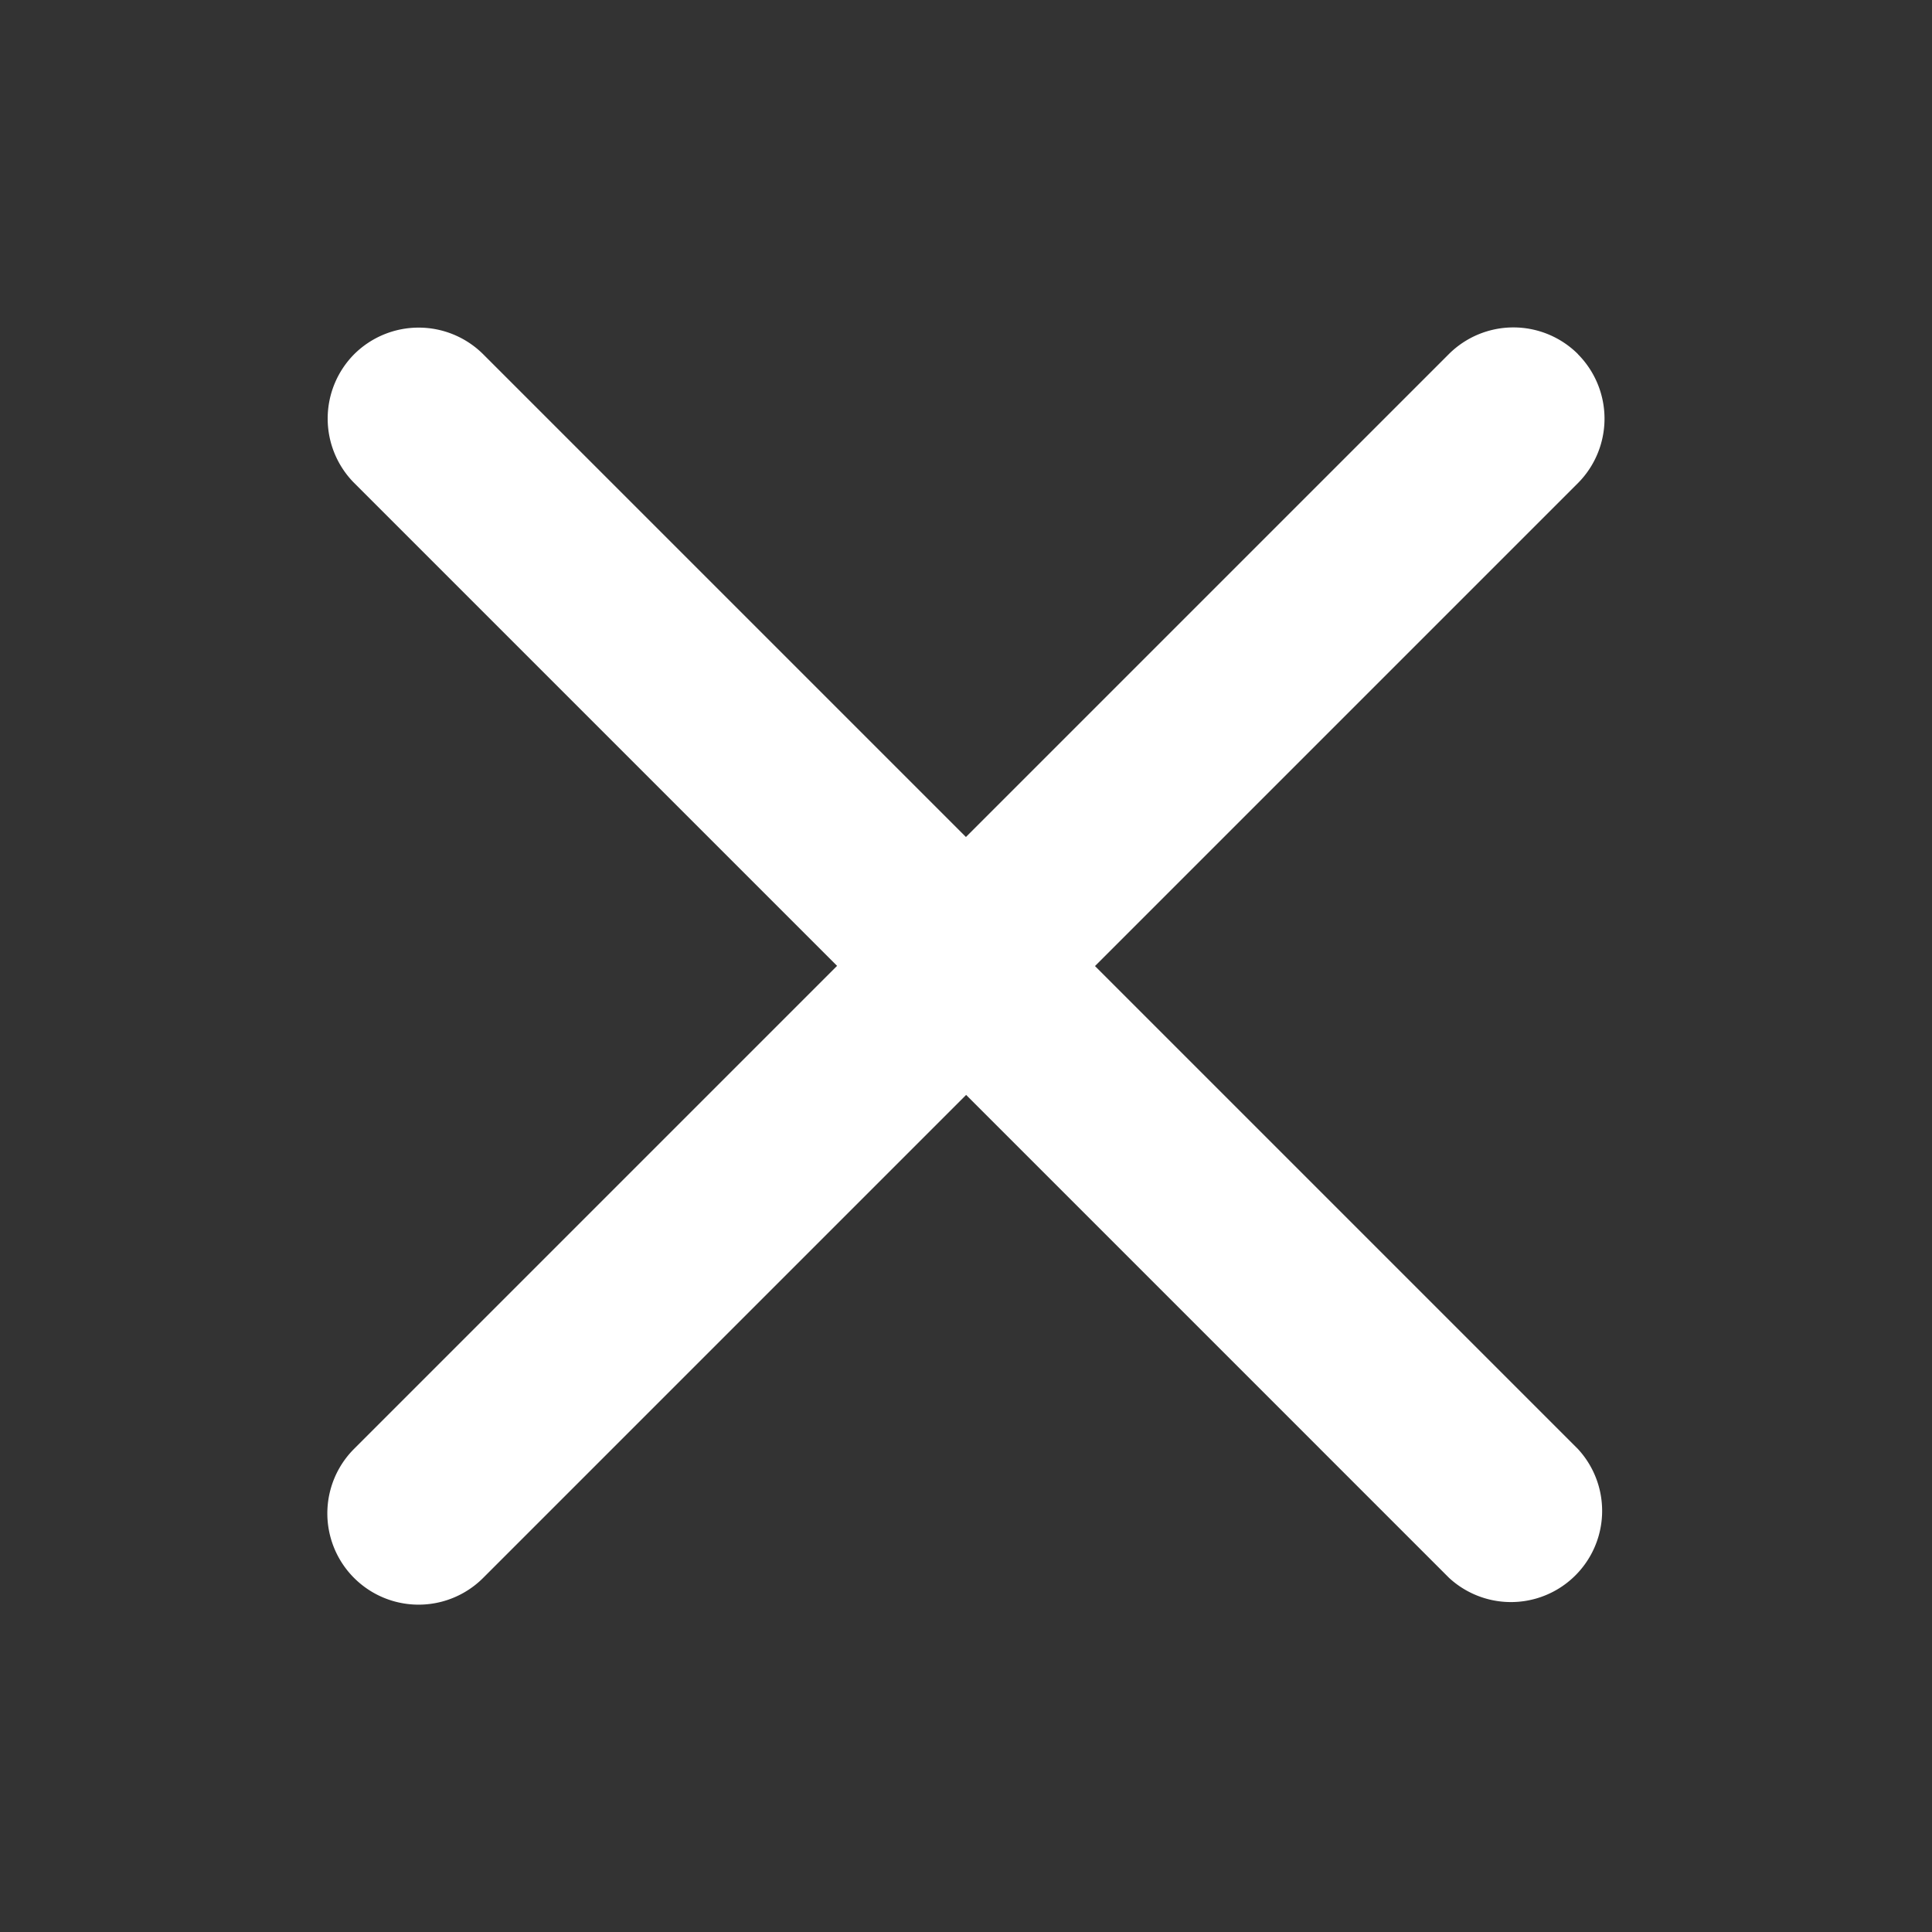
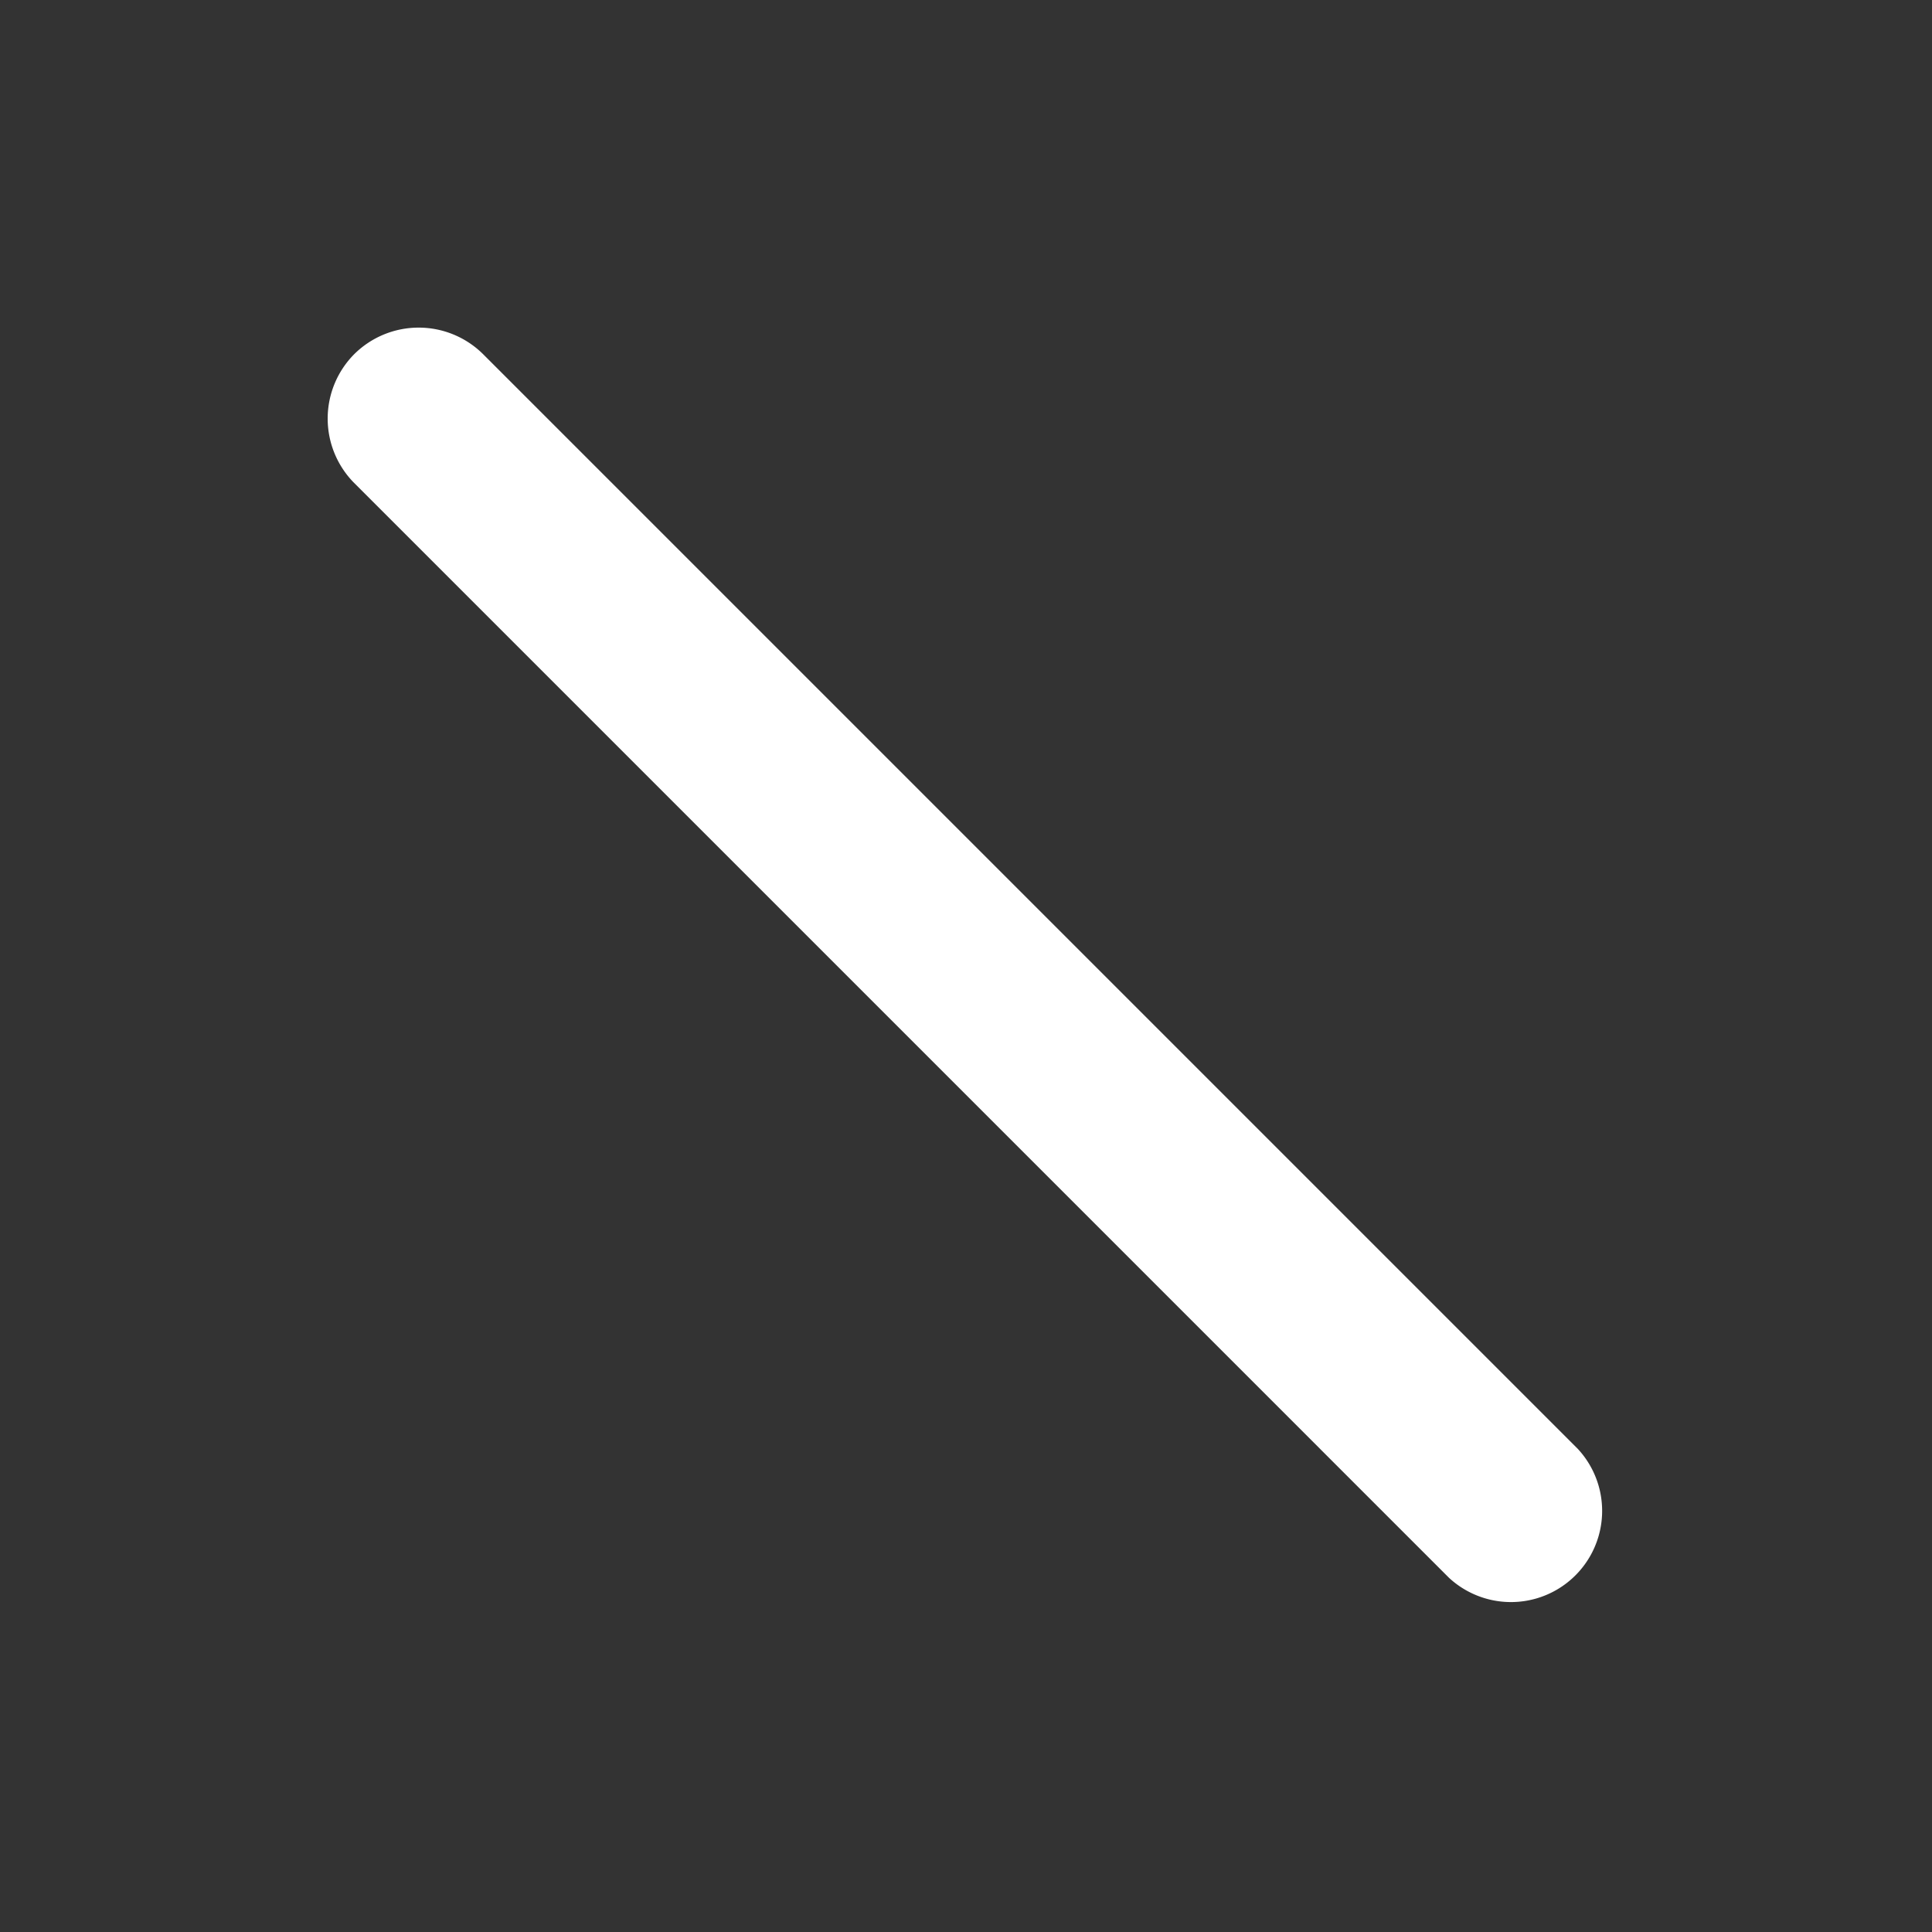
<svg xmlns="http://www.w3.org/2000/svg" width="15" height="15" fill="none" viewBox="0 0 15 15">
  <rect x="0" y="0" width="15" height="15" fill="#333333" stroke="none" />
-   <path fill="#fff" fill-rule="evenodd" d="M12.251 2.75a.71.71 0 0 1 0 1.001l-8.5 8.5a.708.708 0 1 1-1.002-1.002l8.5-8.5a.71.71 0 0 1 1.002 0" clip-rule="evenodd" />
  <path fill="#fff" fill-rule="evenodd" d="M2.75 2.75a.71.71 0 0 1 1.001 0l8.5 8.5a.708.708 0 0 1-1.001 1l-8.5-8.5a.71.71 0 0 1 0-1" clip-rule="evenodd" />
</svg>